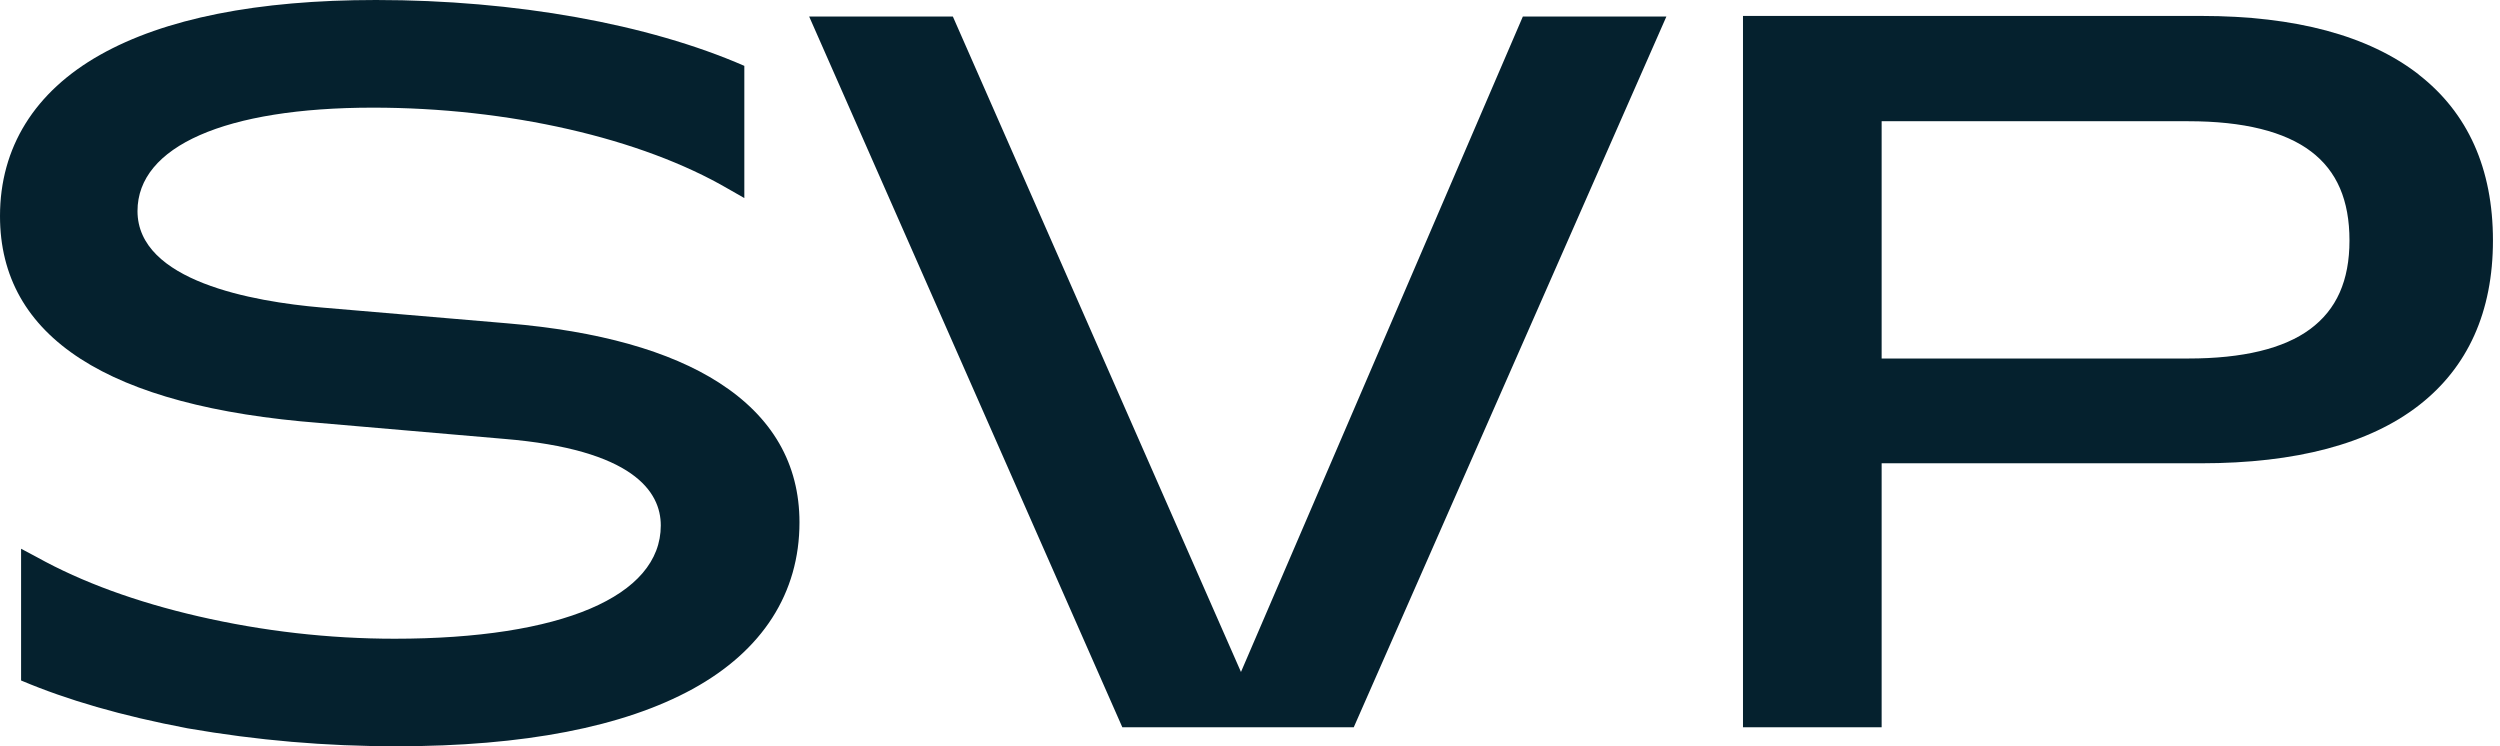
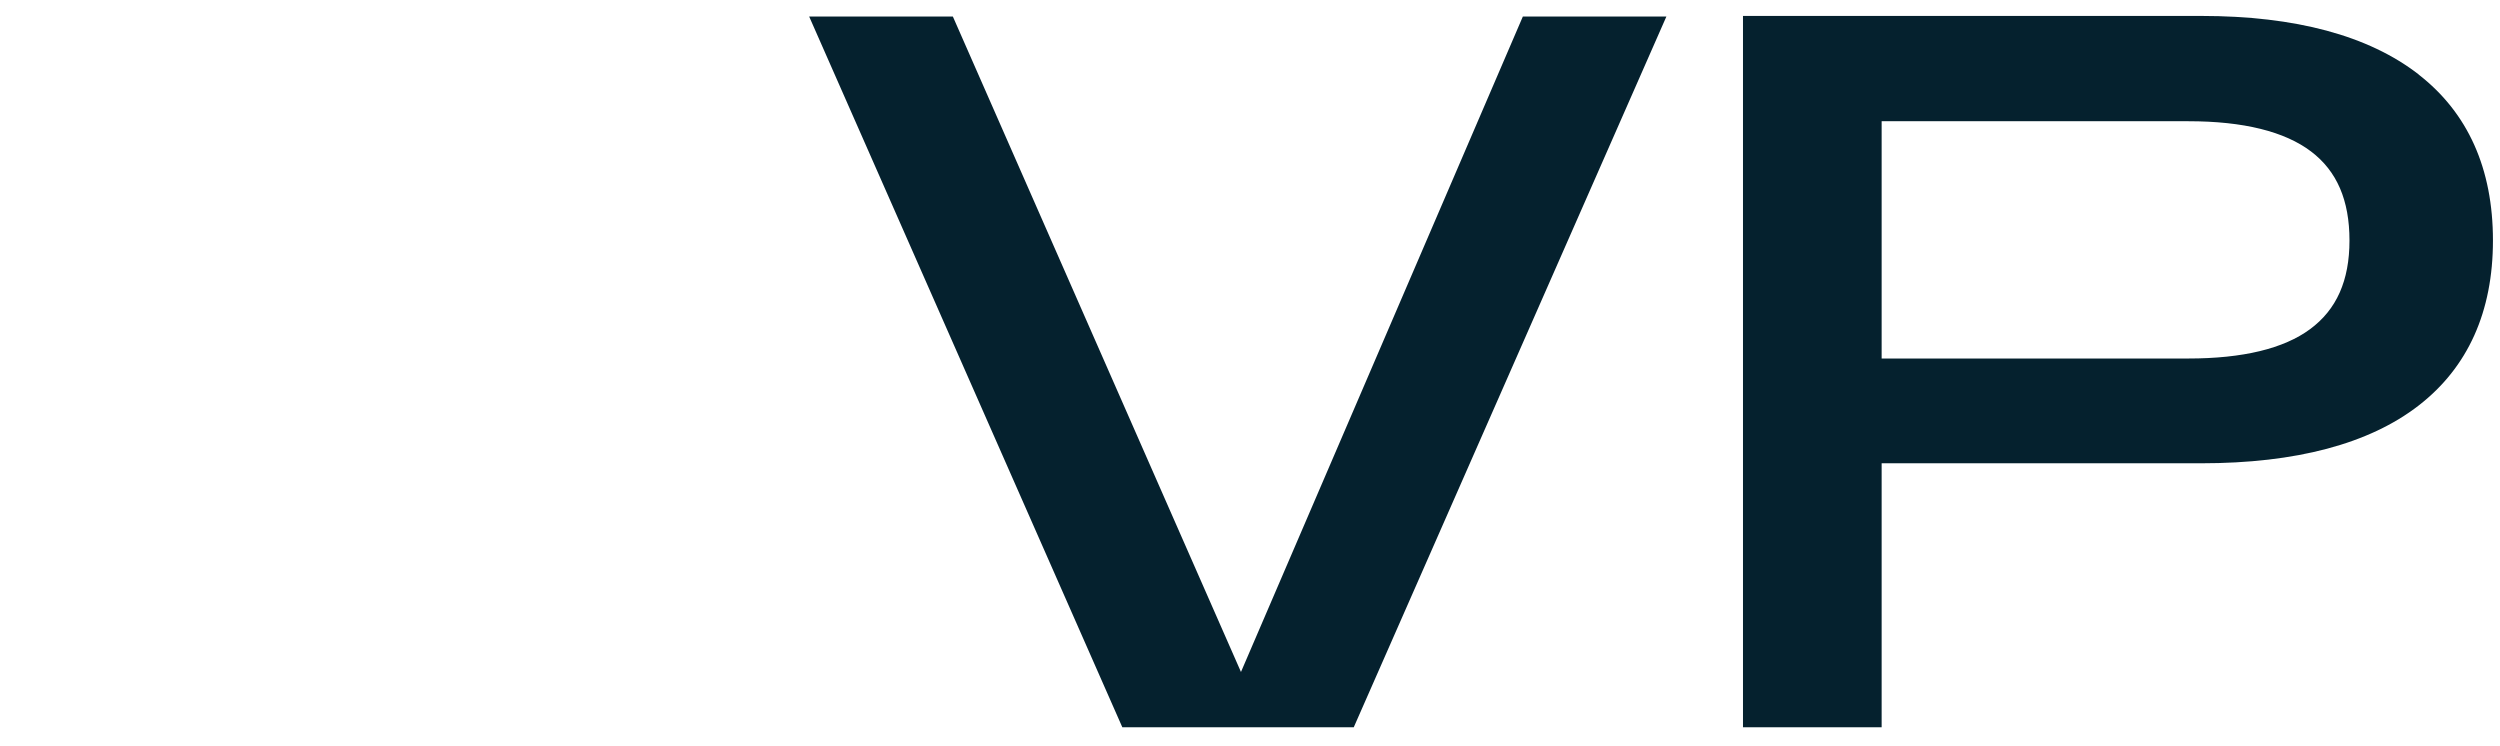
<svg xmlns="http://www.w3.org/2000/svg" width="67" height="20" viewBox="0 0 67 20" fill="none">
  <path d="M33.258 18.009L25.537 0.444H21.686L30.078 19.49H36.281L44.659 0.444H40.812L33.258 18.009Z" fill="#05212E" />
  <path d="M61.912 8.82C61.204 9.344 60.105 9.608 58.65 9.608H50.428V3.249H58.65C60.123 3.249 61.23 3.523 61.938 4.061C62.629 4.585 62.966 5.365 62.966 6.445C62.966 7.521 62.62 8.298 61.909 8.822M64.821 1.996C63.479 0.954 61.518 0.427 58.992 0.427H46.712V19.49H50.428V12.416H58.992C61.533 12.416 63.494 11.895 64.821 10.867C66.14 9.845 66.811 8.355 66.811 6.445C66.811 4.519 66.14 3.024 64.821 1.999" fill="#05212E" />
-   <path d="M19.95 1.766C17.375 0.641 13.805 0 10.076 0C6.897 0 4.41 0.496 2.68 1.472C0.928 2.46 0 3.953 0 5.79C0 9.033 2.889 10.899 8.586 11.337L13.499 11.761C16.979 12.046 17.709 13.18 17.709 14.082C17.709 15.982 15.043 17.118 10.576 17.118C8.815 17.118 7.045 16.916 5.315 16.517C3.651 16.133 2.198 15.603 0.993 14.934L0.565 14.706V18.237C1.804 18.761 3.257 19.183 5.027 19.519C6.894 19.843 8.726 20 10.63 20H10.633C14.039 20 16.708 19.482 18.563 18.465C20.436 17.437 21.426 15.893 21.426 14C21.426 12.433 20.701 11.175 19.268 10.255C17.946 9.406 16.043 8.871 13.608 8.666L8.615 8.241C6.774 8.082 3.685 7.535 3.685 5.656C3.685 3.921 6.043 2.885 9.997 2.885C13.619 2.885 17.179 3.699 19.519 5.063L19.948 5.308V1.766H19.95Z" fill="#05212E" />
</svg>